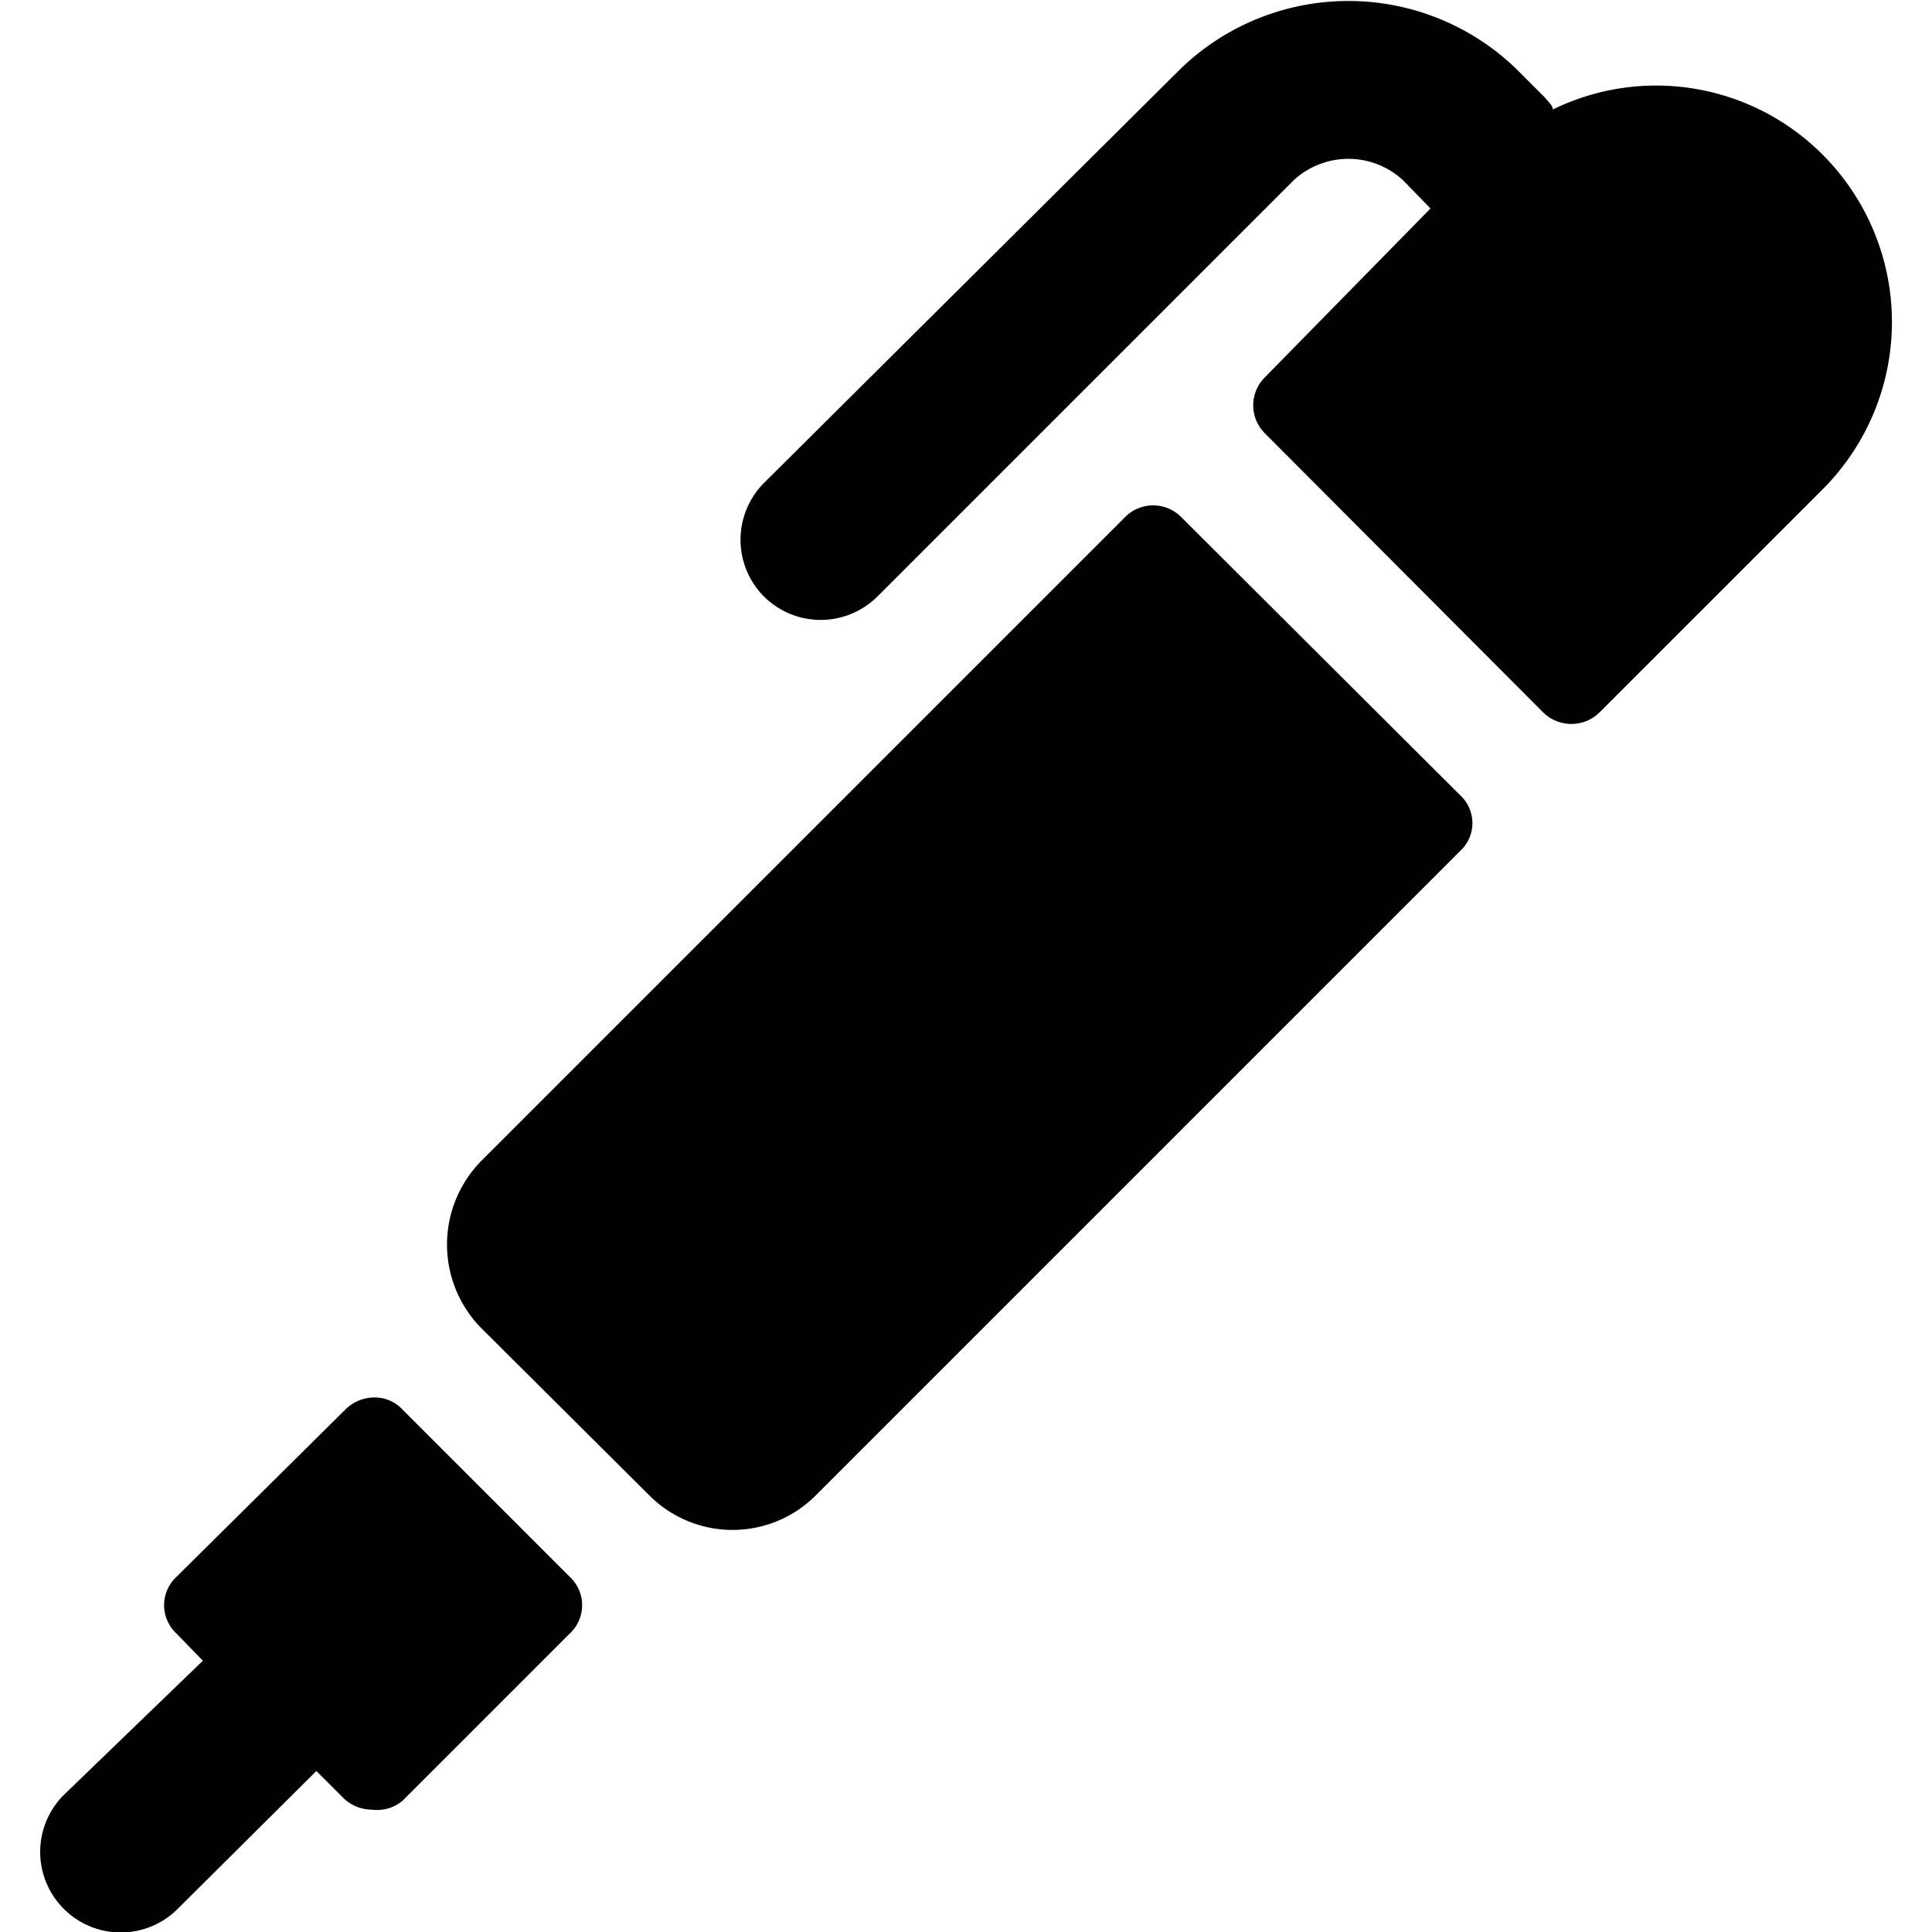
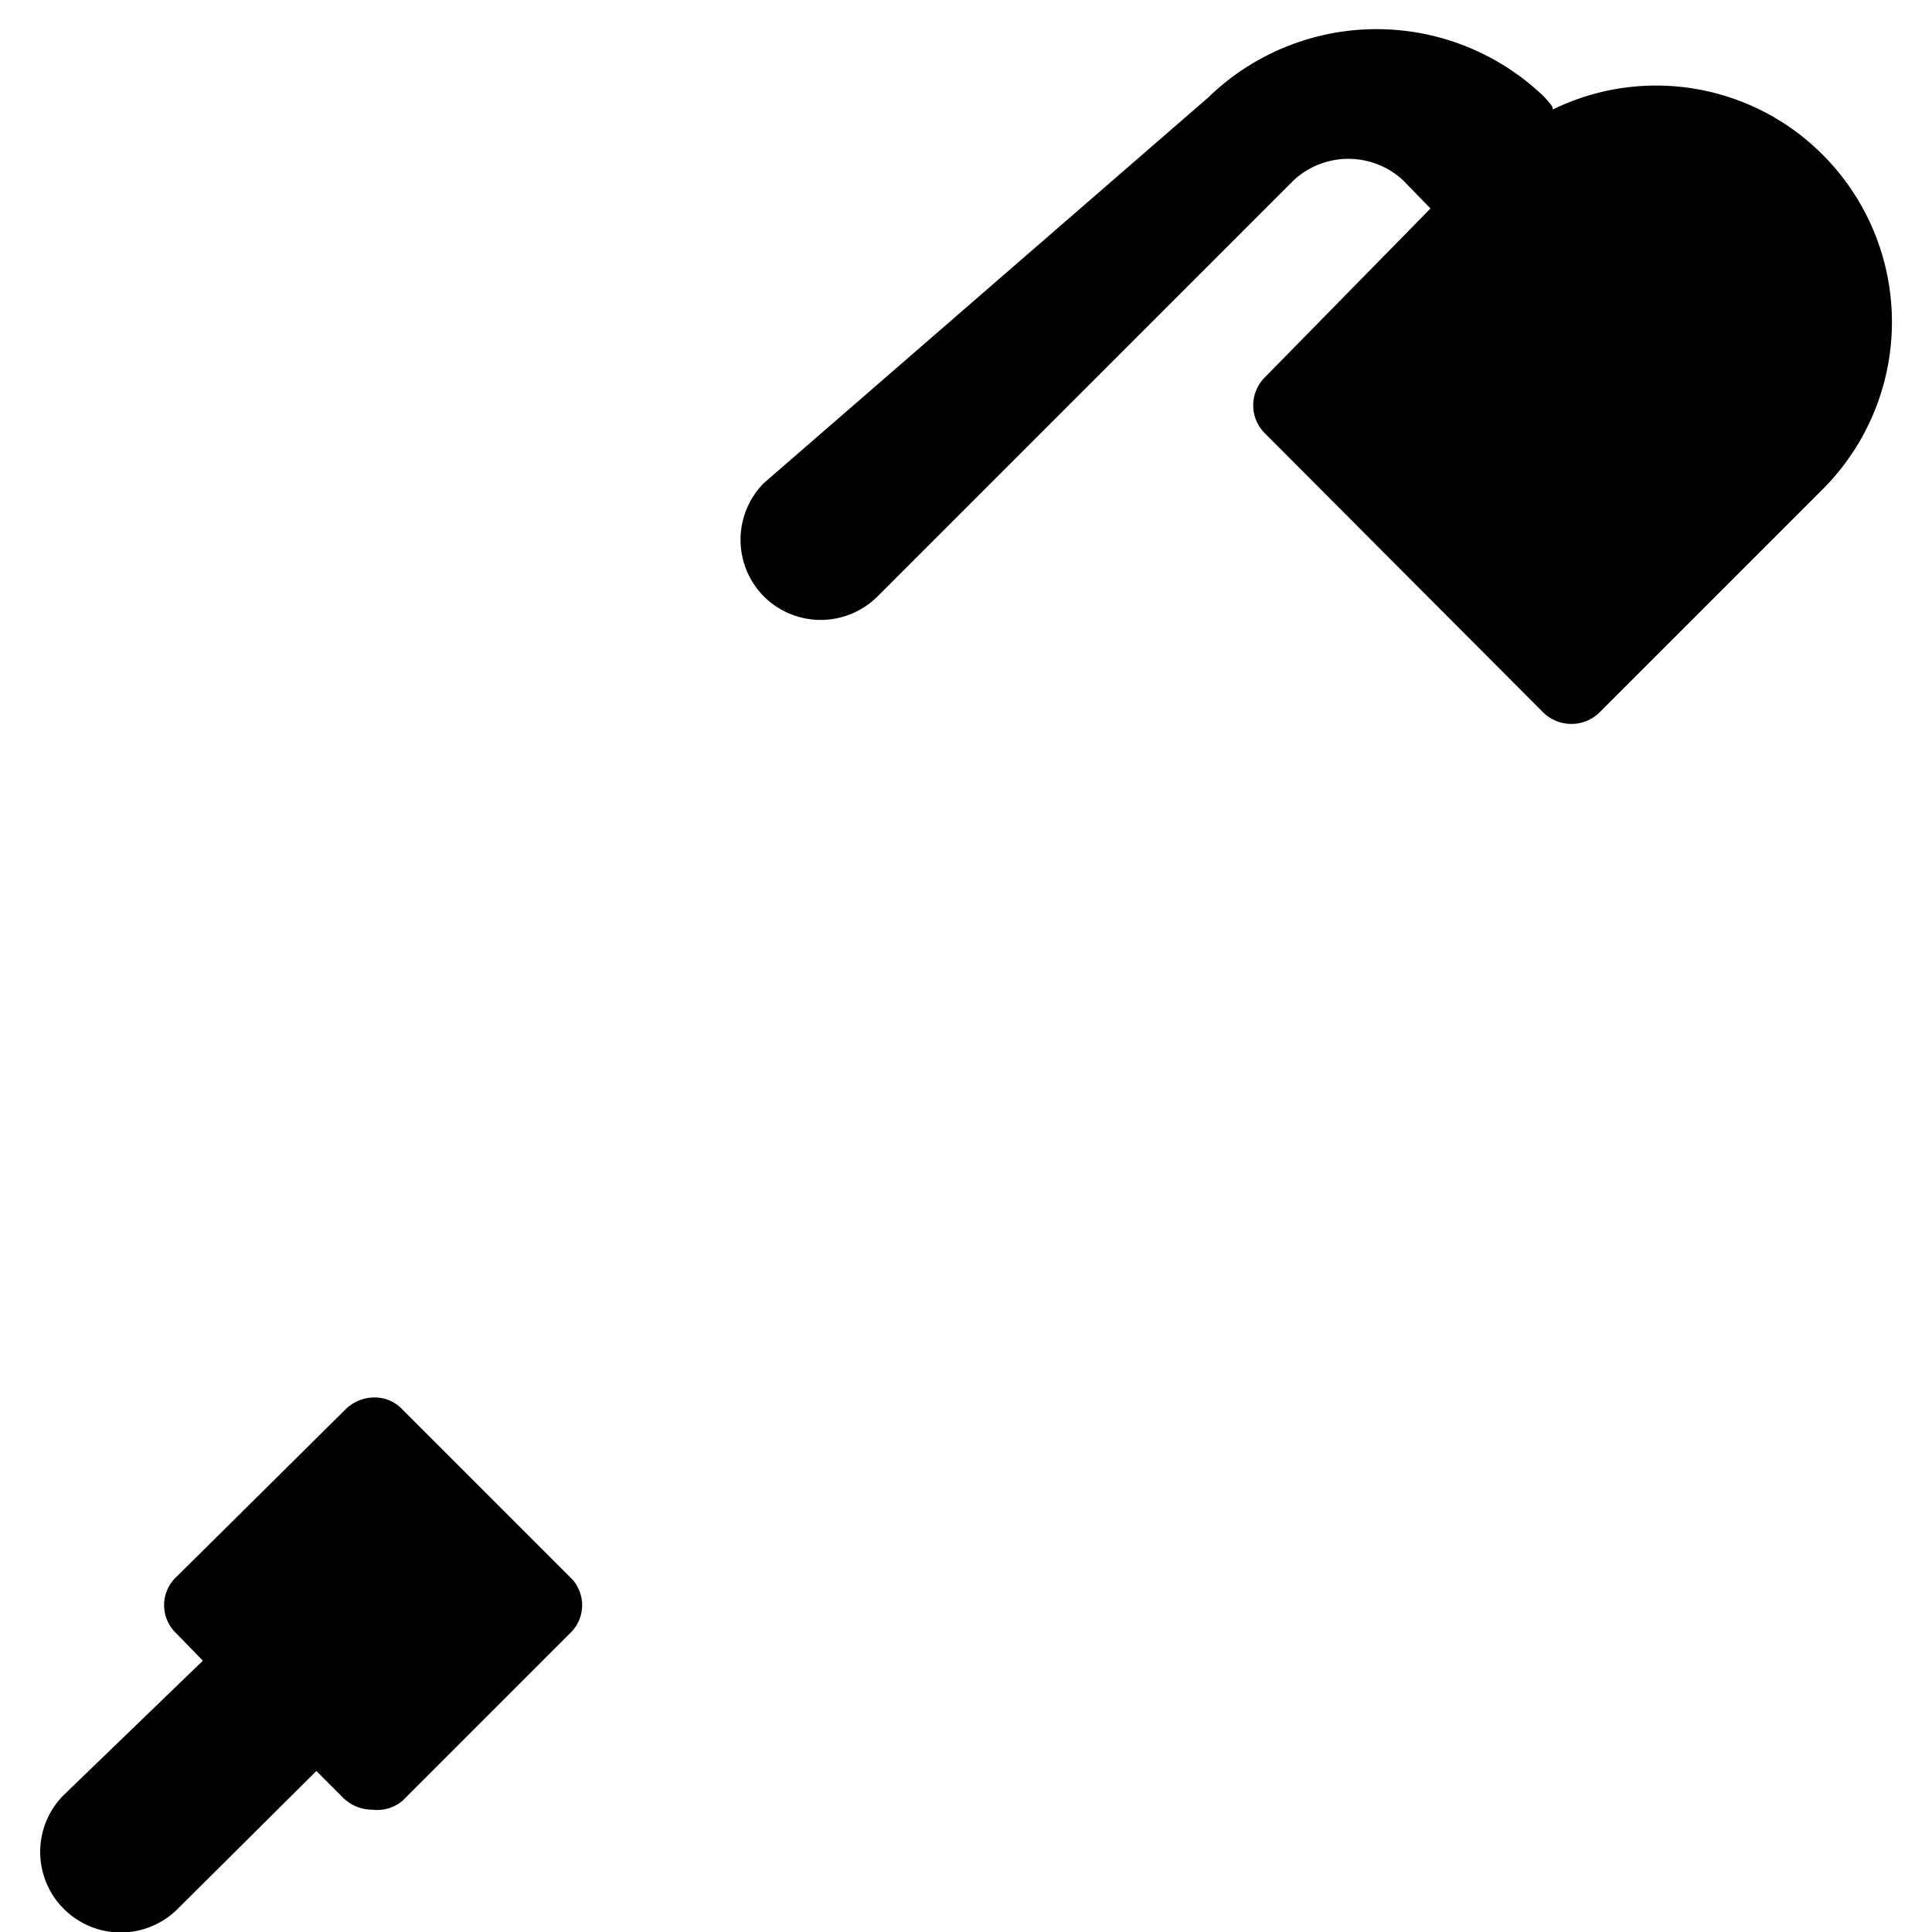
<svg xmlns="http://www.w3.org/2000/svg" viewBox="0 0 24 24">
  <g>
-     <path d="M22.64 1.92a2.92 2.92 0 0 0 -3.35 -0.56c0 -0.05 -0.06 -0.1 -0.1 -0.15l-0.35 -0.35a3 3 0 0 0 -4.18 0L9.49 6a1 1 0 0 0 0 1.41 1 1 0 0 0 1.41 0l5.17 -5.17a1 1 0 0 1 1.36 0l0.34 0.35 -2.06 2.1a0.49 0.49 0 0 0 0 0.69l3.46 3.47a0.5 0.5 0 0 0 0.7 0l2.77 -2.77a2.94 2.94 0 0 0 0 -4.16Z" fill="#000000" stroke-width="1" />
-     <path d="M14.67 6.42a0.49 0.49 0 0 0 -0.69 0l-8 8a1.48 1.48 0 0 0 0 2.08l2.08 2.07a1.46 1.46 0 0 0 2.08 0l8 -8a0.47 0.47 0 0 0 0 -0.69Z" fill="#000000" stroke-width="1" />
+     <path d="M22.64 1.92a2.92 2.92 0 0 0 -3.35 -0.56c0 -0.05 -0.06 -0.1 -0.1 -0.15a3 3 0 0 0 -4.18 0L9.49 6a1 1 0 0 0 0 1.41 1 1 0 0 0 1.41 0l5.17 -5.17a1 1 0 0 1 1.36 0l0.34 0.35 -2.06 2.1a0.49 0.49 0 0 0 0 0.69l3.46 3.47a0.5 0.5 0 0 0 0.7 0l2.77 -2.77a2.94 2.94 0 0 0 0 -4.16Z" fill="#000000" stroke-width="1" />
    <path d="M5 17.51a0.47 0.47 0 0 0 -0.35 -0.15 0.51 0.51 0 0 0 -0.36 0.15l-2.1 2.08a0.48 0.48 0 0 0 0 0.7l0.33 0.34L0.79 22.3a1 1 0 0 0 0 1.41 1 1 0 0 0 1.42 0L3.93 22l0.33 0.33a0.51 0.51 0 0 0 0.36 0.15 0.49 0.49 0 0 0 0.38 -0.11l2.08 -2.08a0.48 0.48 0 0 0 0 -0.7Z" fill="#000000" stroke-width="1" />
  </g>
</svg>